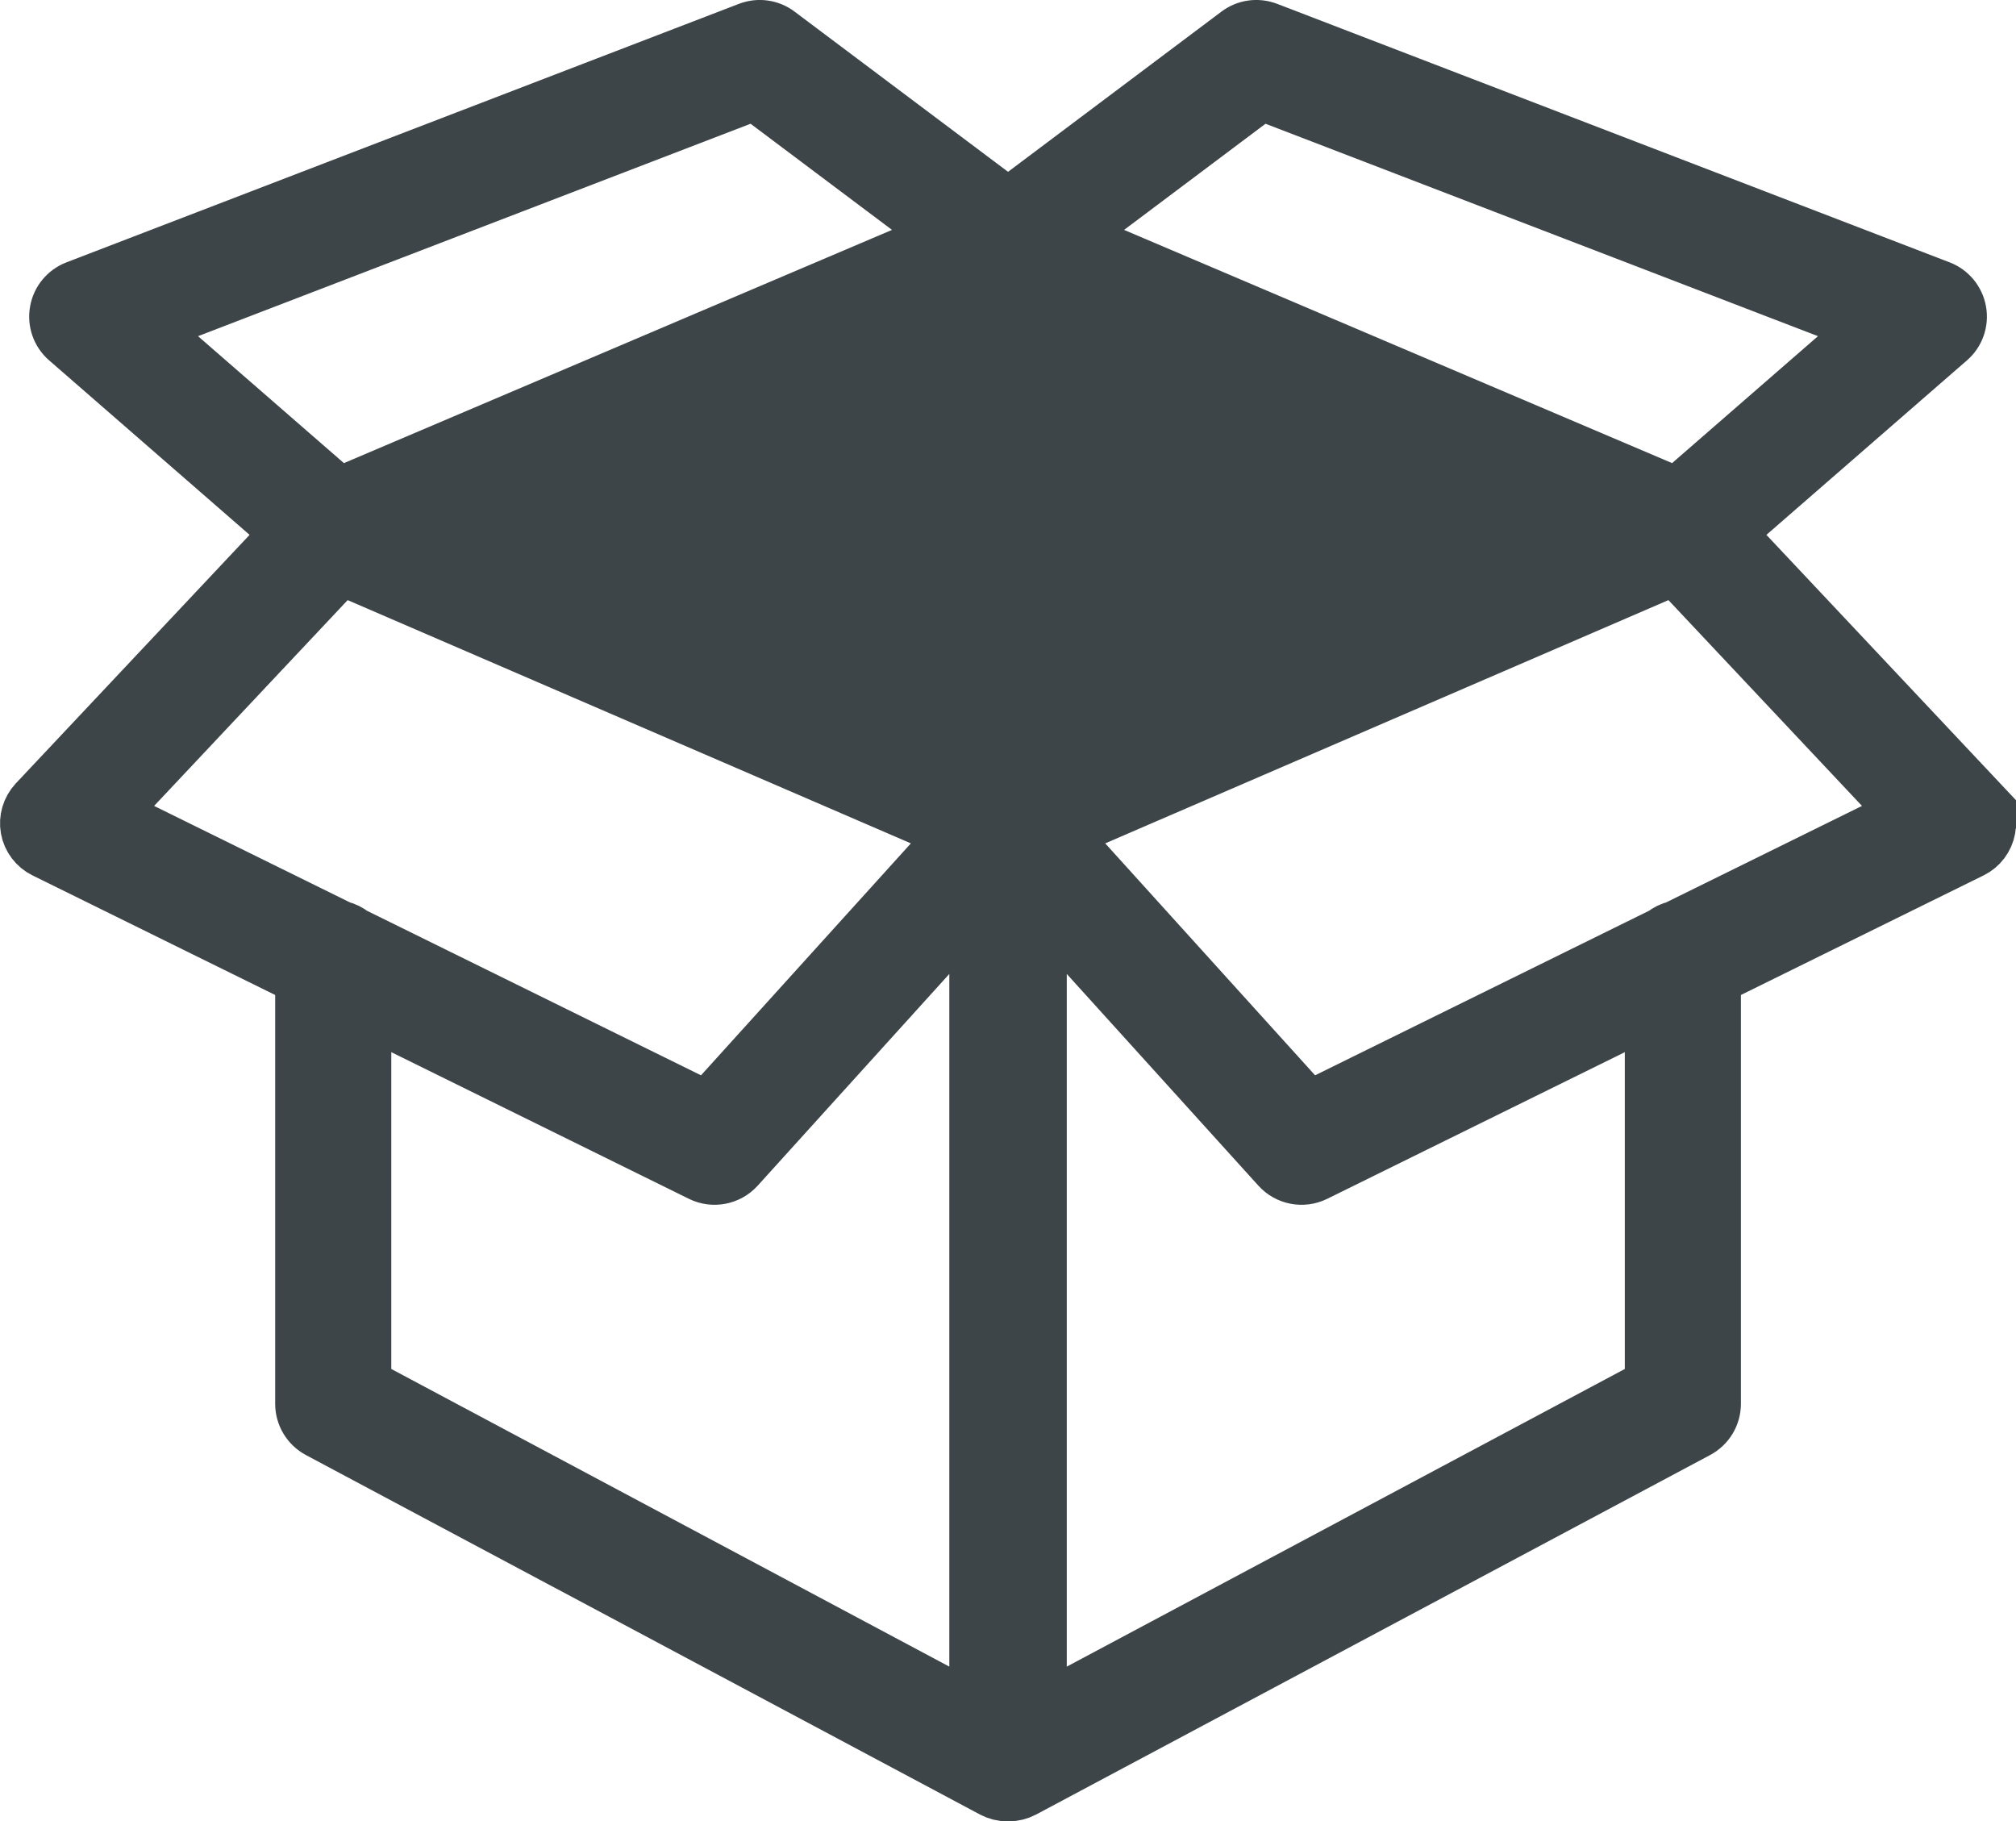
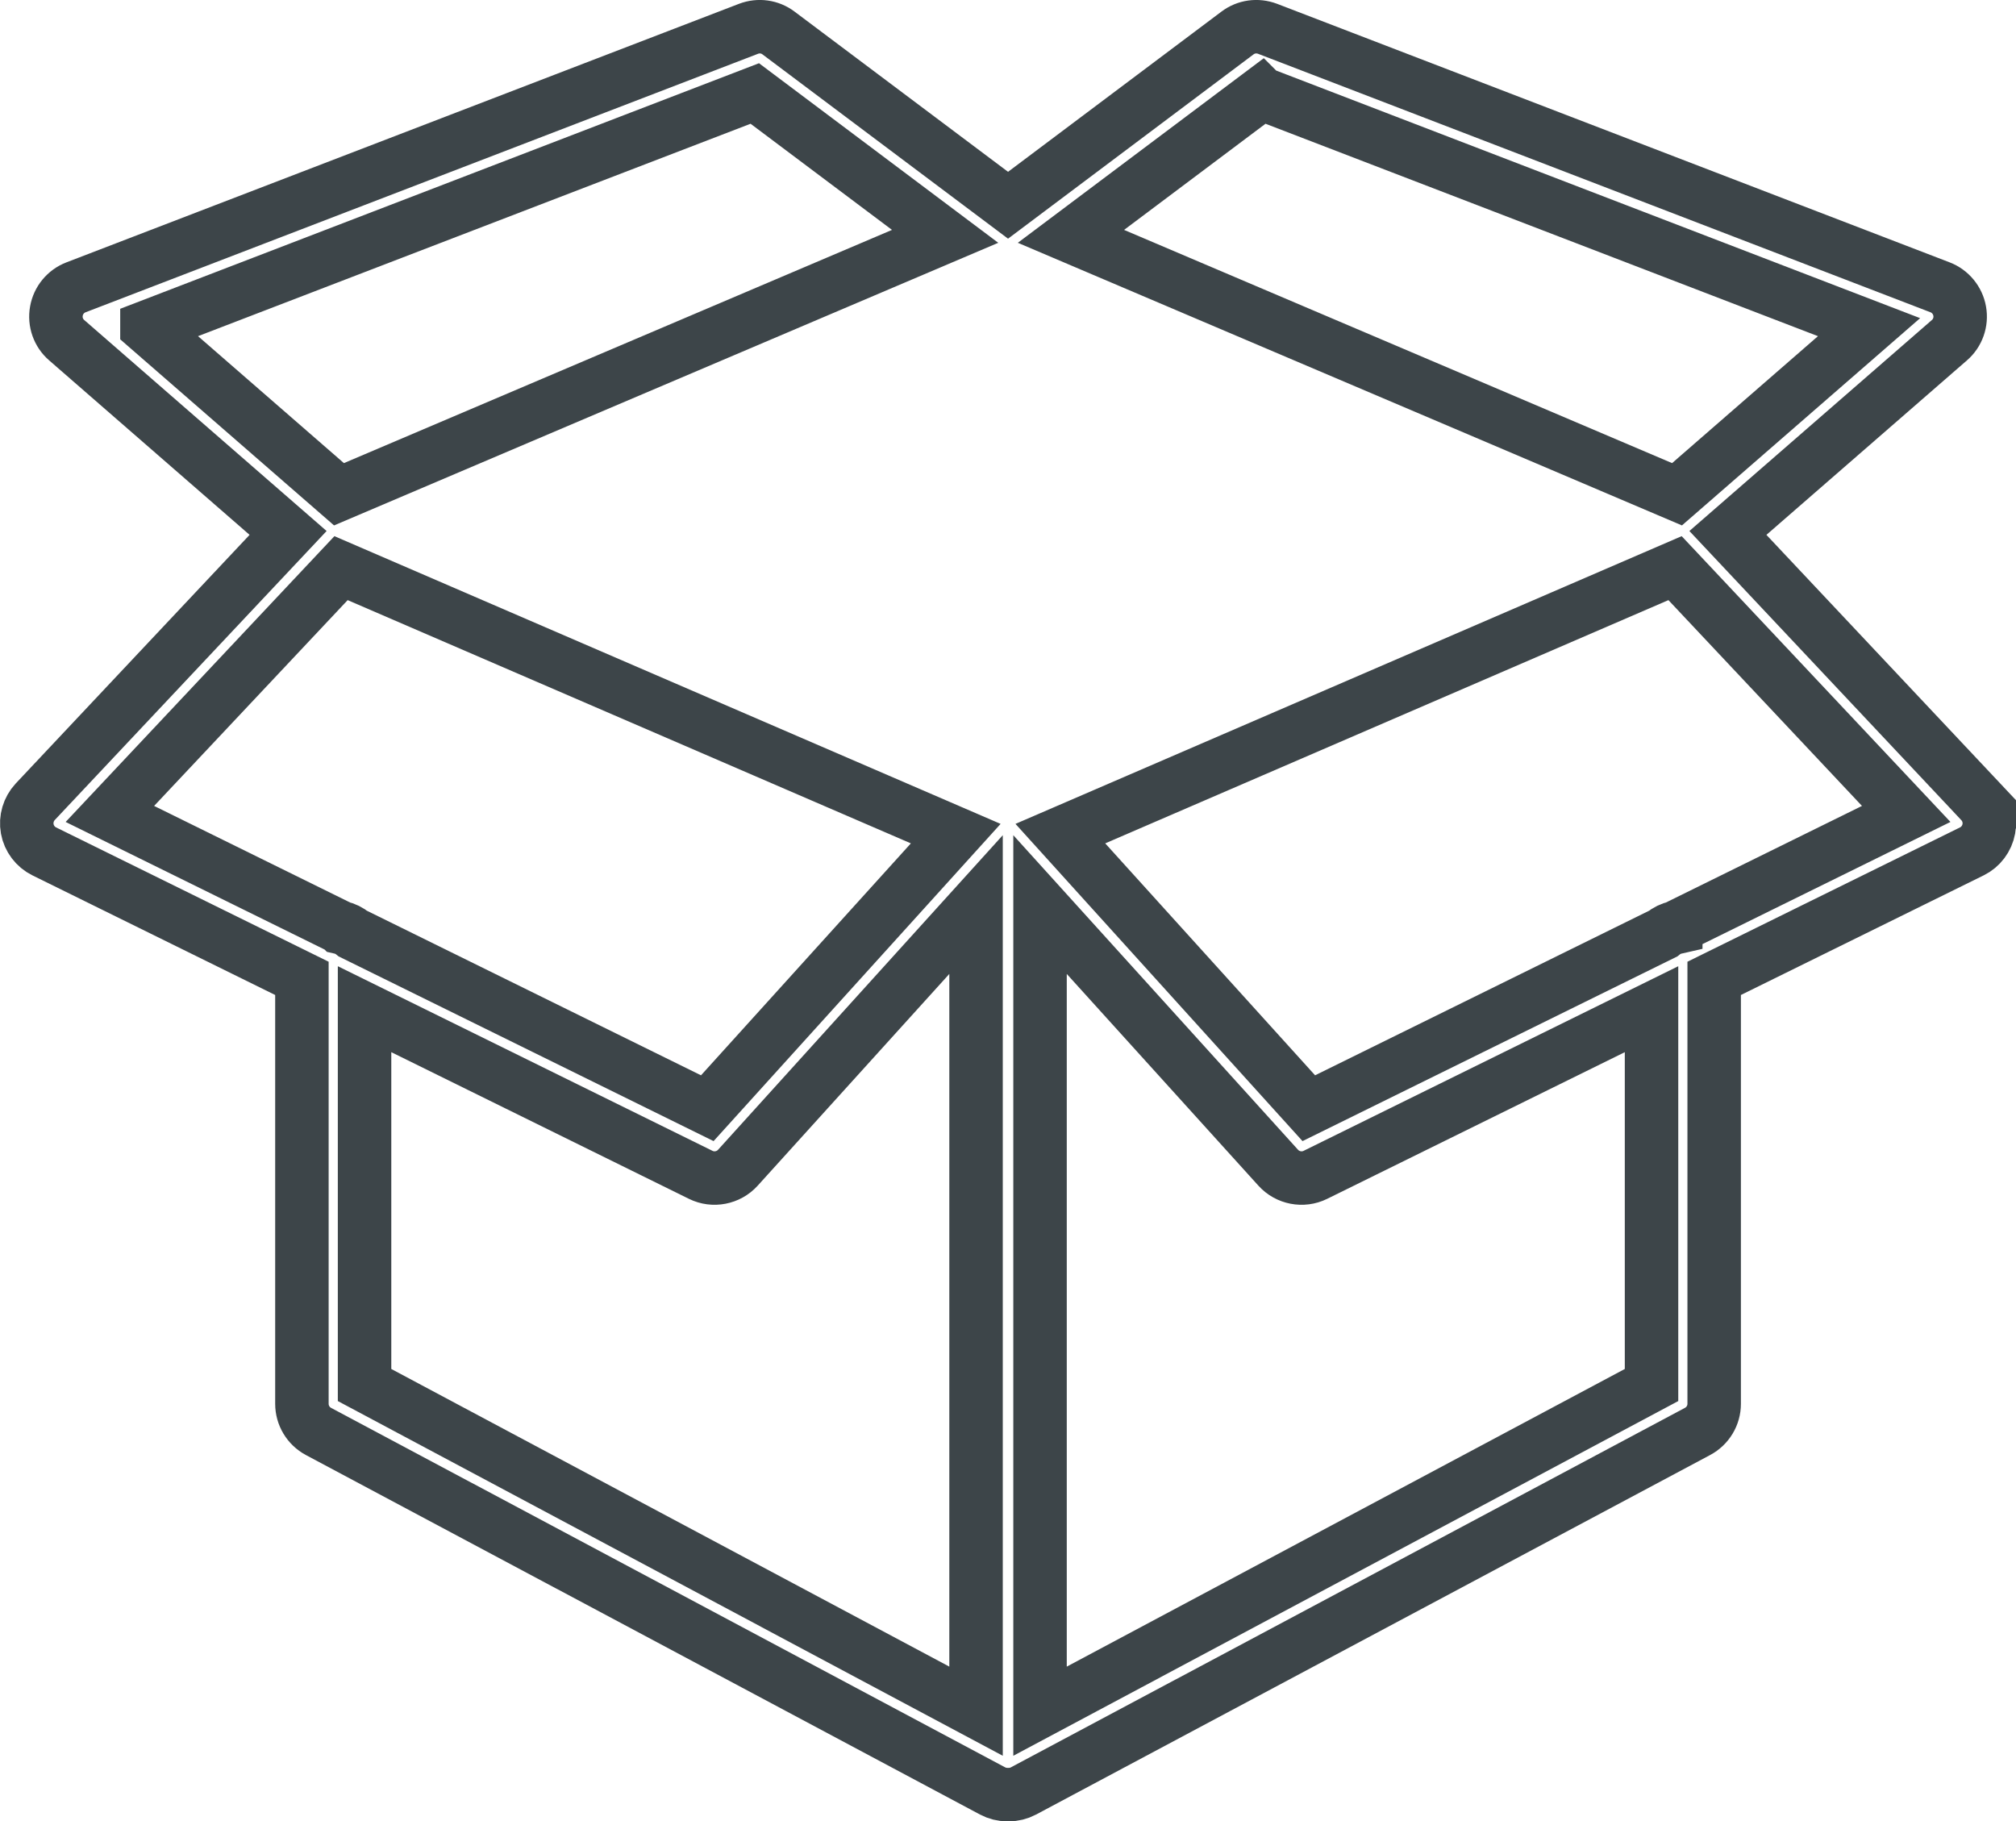
<svg xmlns="http://www.w3.org/2000/svg" id="uuid-c6ac8a8c-edbe-43a2-8ac4-67535e0cce46" viewBox="0 0 226.23 204.37">
  <defs>
    <style>.uuid-8fdc2951-61ee-494f-a4c1-7c8a43769754{fill:none;stroke:#3d4549;stroke-miterlimit:10;stroke-width:6px;}.uuid-3f972dac-da74-4bfd-b5a5-dbbf23c95f8b{fill:#3d4549;}</style>
  </defs>
  <g id="uuid-2a4c5179-ad81-4368-a323-c39460c3eaec">
-     <path class="uuid-3f972dac-da74-4bfd-b5a5-dbbf23c95f8b" d="m222.28,89.97l-28.38-30.17,24.86-21.63c.93-.8,1.37-2.05,1.15-3.26-.21-1.2-1.05-2.23-2.2-2.67L142.24,3.23c-1.14-.43-2.4-.26-3.37.47l-25.75,19.33L87.36,3.7c-.97-.73-2.23-.9-3.36-.47L8.53,32.24c-1.15.44-1.99,1.46-2.2,2.67-.22,1.21.22,2.46,1.15,3.26l24.85,21.63L3.95,89.97c-.75.81-1.09,1.94-.89,3.04.2,1.09.91,2.03,1.9,2.52l28.92,14.25v47.74c0,1.3.72,2.49,1.86,3.1l75.65,40.34c.51.27,1.08.41,1.65.41h.16c.57,0,1.14-.14,1.65-.41l75.64-40.34c1.15-.61,1.87-1.8,1.87-3.1v-47.74l28.92-14.25c.99-.49,1.7-1.43,1.9-2.53.2-1.09-.14-2.22-.9-3.03ZM16.49,36.71L84.7,10.49l21.36,16.03-68.02,28.94-21.55-18.75Zm21.7,67.36l-25.86-12.74,25.94-27.58,68.98,29.79-27.88,30.81-39.75-19.58c-.42-.34-.9-.58-1.43-.7Zm71.34,87.94l-68.62-36.6v-42.17l37.73,18.59c1.4.69,3.11.36,4.16-.8l26.73-29.53v90.51ZM141.54,10.49l68.2,26.22-21.55,18.75-68.01-28.94,21.36-16.03Zm43.79,144.92l-68.62,36.6v-90.51l26.73,29.53c1.05,1.16,2.76,1.49,4.16.8l37.73-18.59v42.17Zm2.72-51.34c-.53.12-1.02.36-1.44.7l-39.74,19.58-27.88-30.81,68.98-29.79,25.94,27.58-25.86,12.74Z" />
    <path class="uuid-8fdc2951-61ee-494f-a4c1-7c8a43769754" d="m222.28,89.97l-28.38-30.17,24.86-21.63c.93-.8,1.37-2.05,1.15-3.26-.21-1.2-1.05-2.23-2.2-2.67L142.24,3.23c-1.14-.43-2.4-.26-3.37.47l-25.75,19.33L87.36,3.7c-.97-.73-2.23-.9-3.36-.47L8.53,32.24c-1.15.44-1.99,1.46-2.2,2.67-.22,1.21.22,2.46,1.15,3.26l24.85,21.63L3.95,89.97c-.75.81-1.09,1.94-.89,3.04.2,1.09.91,2.03,1.9,2.52l28.92,14.25v47.74c0,1.3.72,2.49,1.86,3.1l75.65,40.34c.51.27,1.08.41,1.65.41h.16c.57,0,1.14-.14,1.65-.41l75.64-40.34c1.15-.61,1.87-1.8,1.87-3.1v-47.74l28.92-14.25c.99-.49,1.7-1.43,1.9-2.53.2-1.09-.14-2.22-.9-3.03ZM16.49,36.71L84.7,10.49l21.36,16.03-68.02,28.94-21.55-18.75Zm21.7,67.36l-25.86-12.74,25.94-27.58,68.98,29.79-27.88,30.81-39.75-19.58c-.42-.34-.9-.58-1.43-.7Zm71.34,87.94l-68.62-36.6v-42.17l37.73,18.59c1.4.69,3.11.36,4.16-.8l26.73-29.53v90.51ZM141.54,10.49l68.2,26.22-21.55,18.75-68.01-28.94,21.36-16.03Zm43.79,144.92l-68.62,36.6v-90.51l26.73,29.53c1.05,1.16,2.76,1.49,4.16.8l37.73-18.59v42.17Zm2.72-51.34c-.53.12-1.02.36-1.44.7l-39.74,19.58-27.88-30.81,68.98-29.79,25.94,27.58-25.86,12.74Z" />
  </g>
</svg>